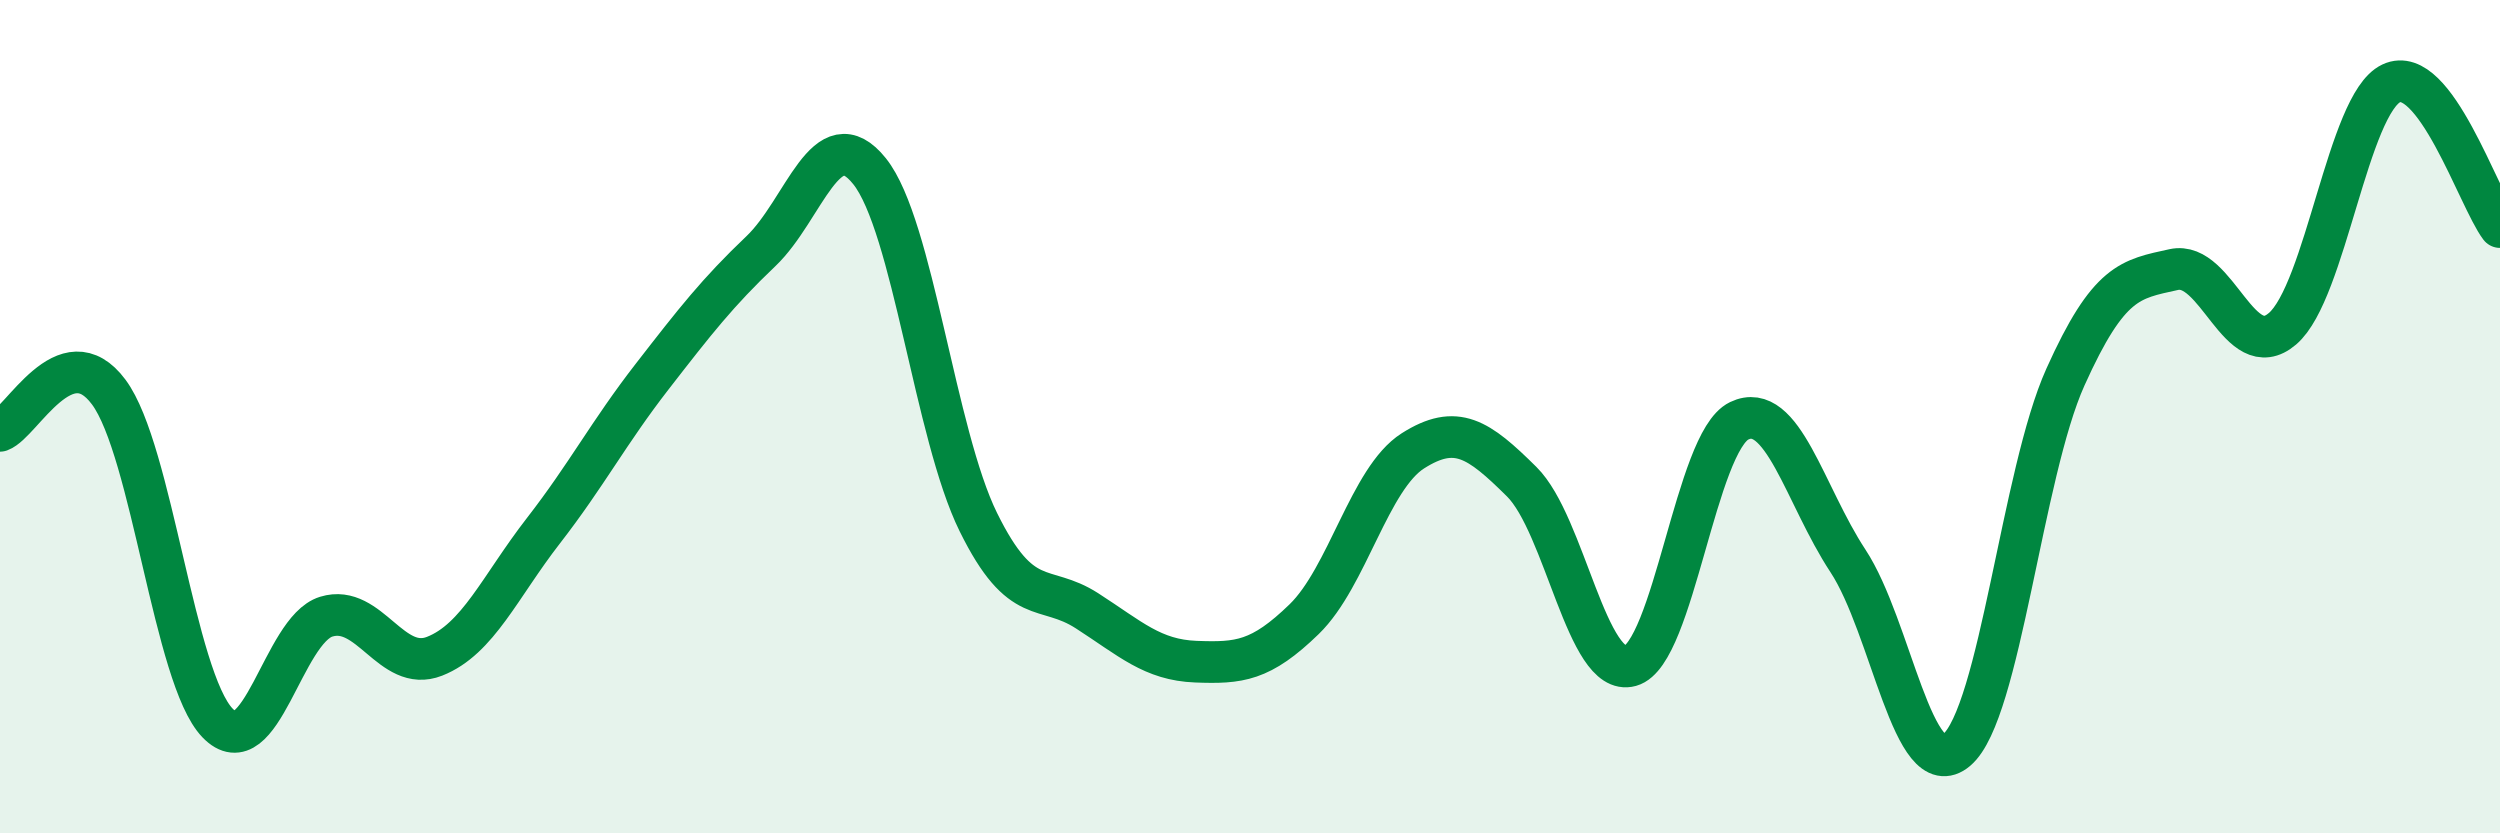
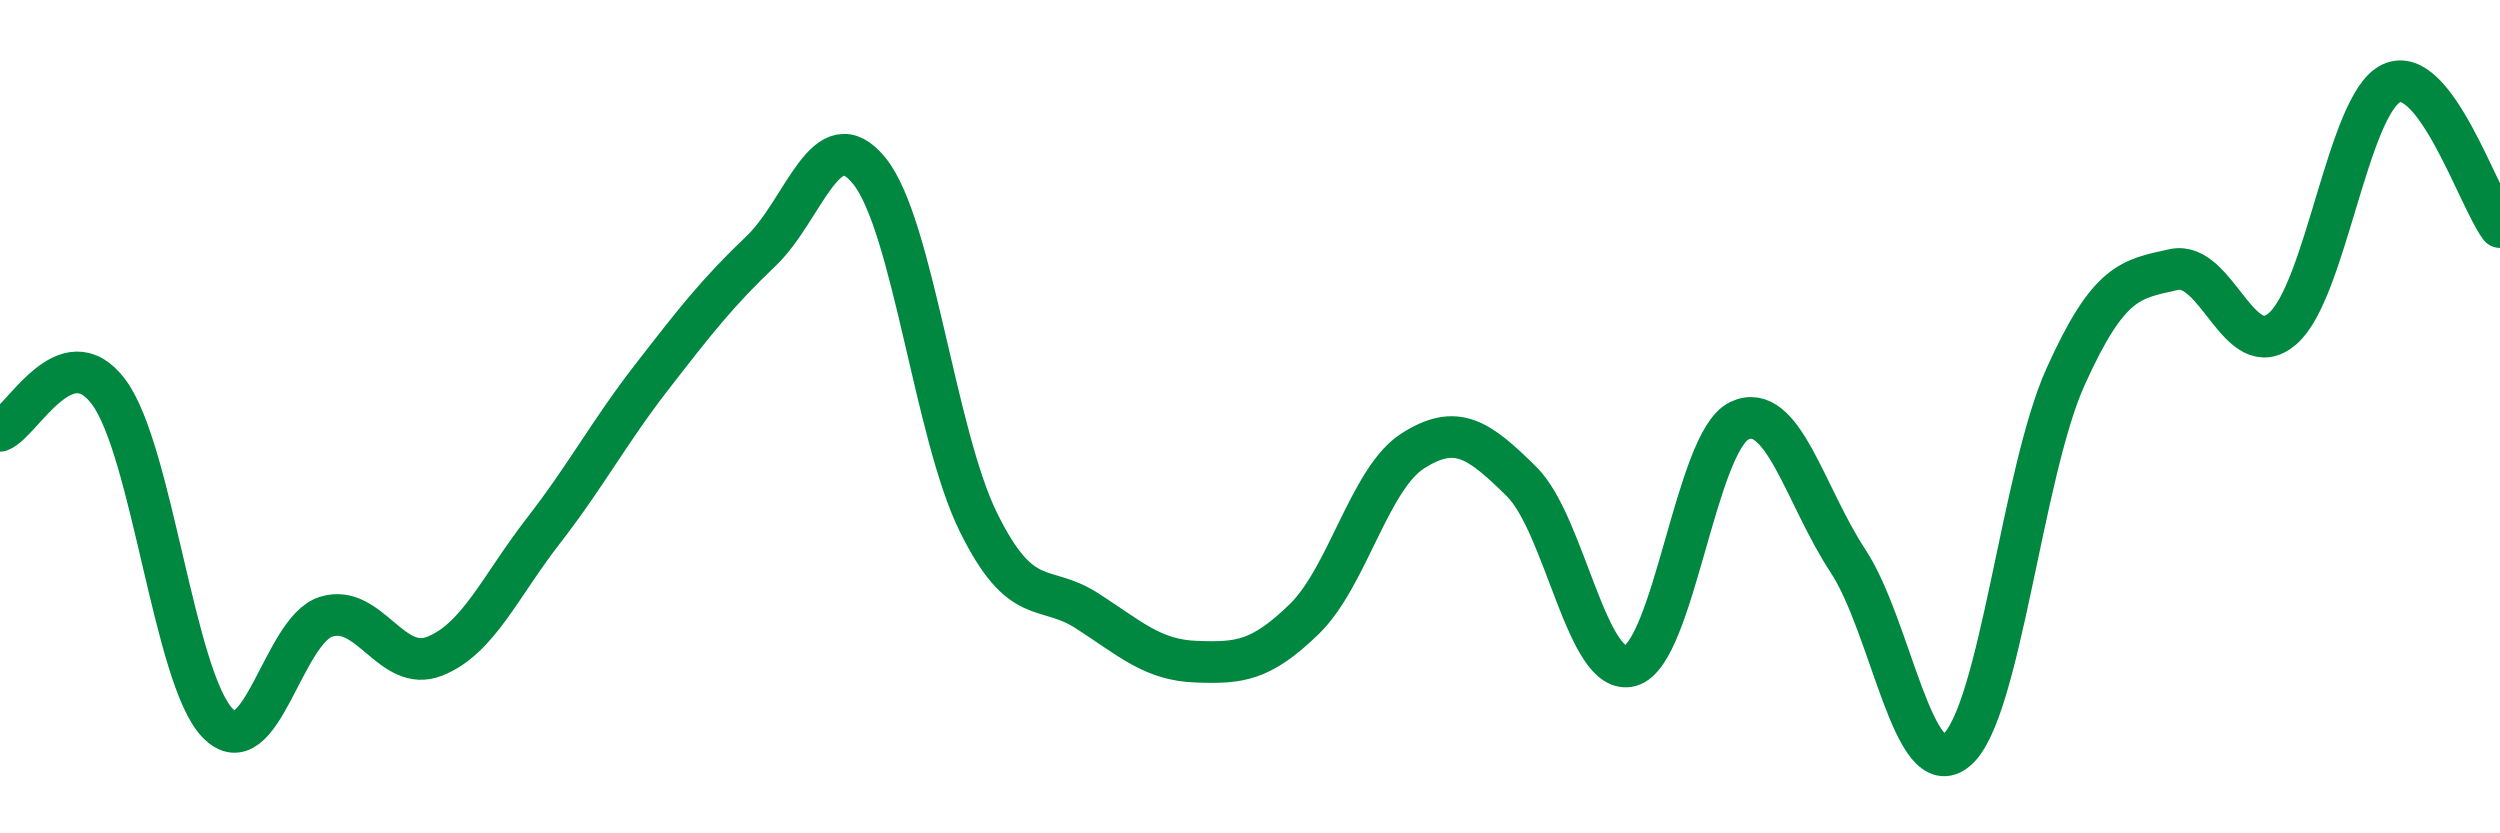
<svg xmlns="http://www.w3.org/2000/svg" width="60" height="20" viewBox="0 0 60 20">
-   <path d="M 0,10.34 C 0.52,10.15 1.57,8.01 2.61,9.41 C 3.65,10.81 4.18,16.27 5.22,17.35 C 6.26,18.43 6.79,15.12 7.83,14.8 C 8.87,14.48 9.39,16.16 10.43,15.75 C 11.47,15.34 12,14.08 13.04,12.74 C 14.08,11.4 14.61,10.38 15.65,9.04 C 16.69,7.7 17.22,7.02 18.26,6.03 C 19.3,5.04 19.83,2.81 20.87,4.11 C 21.91,5.41 22.44,10.42 23.48,12.53 C 24.52,14.64 25.05,13.99 26.09,14.66 C 27.13,15.33 27.66,15.84 28.7,15.88 C 29.74,15.92 30.26,15.87 31.3,14.86 C 32.34,13.85 32.87,11.48 33.91,10.82 C 34.95,10.16 35.48,10.53 36.52,11.56 C 37.56,12.59 38.09,16.27 39.13,15.98 C 40.17,15.69 40.7,10.6 41.74,10.1 C 42.78,9.6 43.31,11.88 44.35,13.46 C 45.39,15.04 45.92,18.88 46.96,18 C 48,17.12 48.53,11.36 49.57,9.05 C 50.61,6.74 51.13,6.7 52.17,6.47 C 53.21,6.24 53.74,8.78 54.78,7.89 C 55.82,7 56.35,2.49 57.39,2 C 58.43,1.51 59.48,4.76 60,5.45L60 20L0 20Z" fill="#008740" opacity="0.1" stroke-linecap="round" stroke-linejoin="round" />
  <path d="M 0,10.34 C 0.52,10.15 1.57,8.01 2.61,9.41 C 3.65,10.81 4.18,16.27 5.22,17.35 C 6.26,18.43 6.79,15.12 7.83,14.8 C 8.87,14.48 9.39,16.16 10.43,15.75 C 11.47,15.34 12,14.08 13.04,12.74 C 14.08,11.4 14.61,10.38 15.65,9.04 C 16.69,7.7 17.22,7.02 18.26,6.03 C 19.3,5.04 19.83,2.81 20.87,4.11 C 21.91,5.41 22.44,10.42 23.48,12.53 C 24.52,14.64 25.05,13.99 26.09,14.66 C 27.13,15.33 27.66,15.84 28.7,15.88 C 29.74,15.92 30.26,15.87 31.3,14.86 C 32.34,13.85 32.87,11.48 33.91,10.82 C 34.95,10.16 35.48,10.53 36.52,11.56 C 37.56,12.59 38.09,16.27 39.13,15.98 C 40.17,15.69 40.7,10.6 41.74,10.1 C 42.78,9.6 43.31,11.88 44.35,13.46 C 45.39,15.04 45.92,18.88 46.96,18 C 48,17.12 48.53,11.36 49.57,9.05 C 50.61,6.74 51.13,6.7 52.17,6.47 C 53.21,6.24 53.74,8.78 54.78,7.89 C 55.82,7 56.35,2.49 57.39,2 C 58.43,1.51 59.48,4.76 60,5.45" stroke="#008740" stroke-width="1" fill="none" stroke-linecap="round" stroke-linejoin="round" />
</svg>